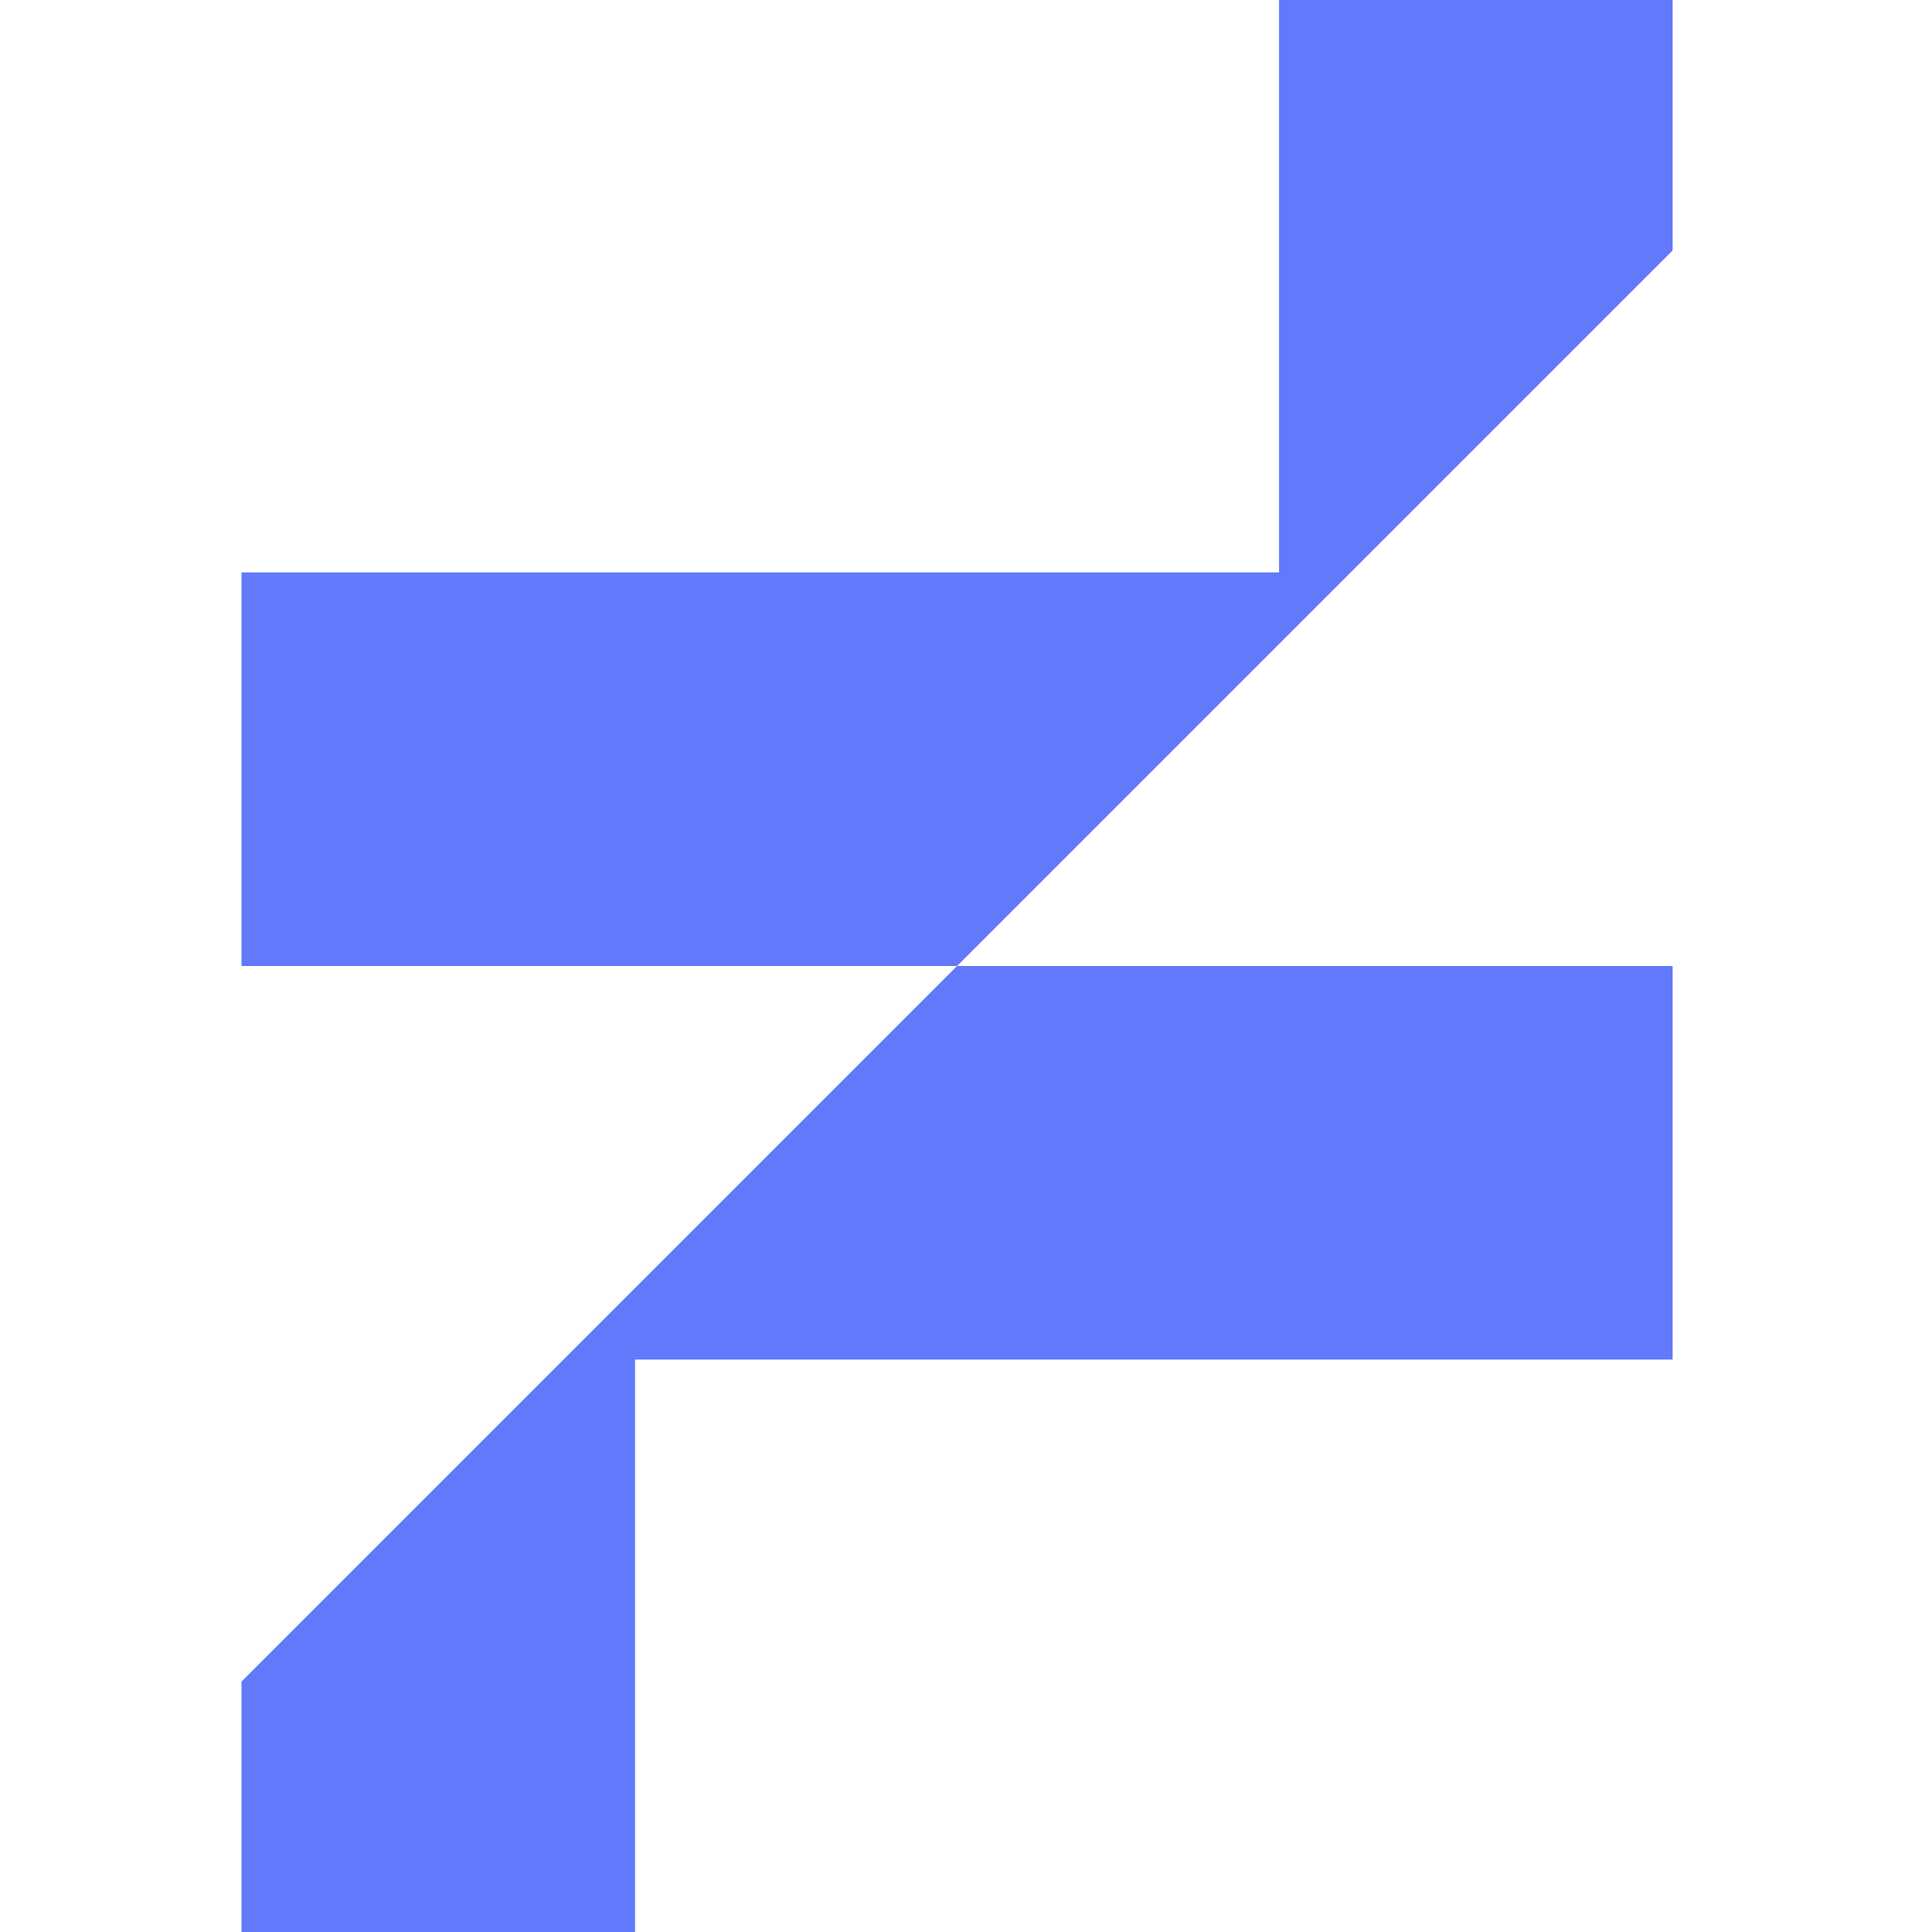
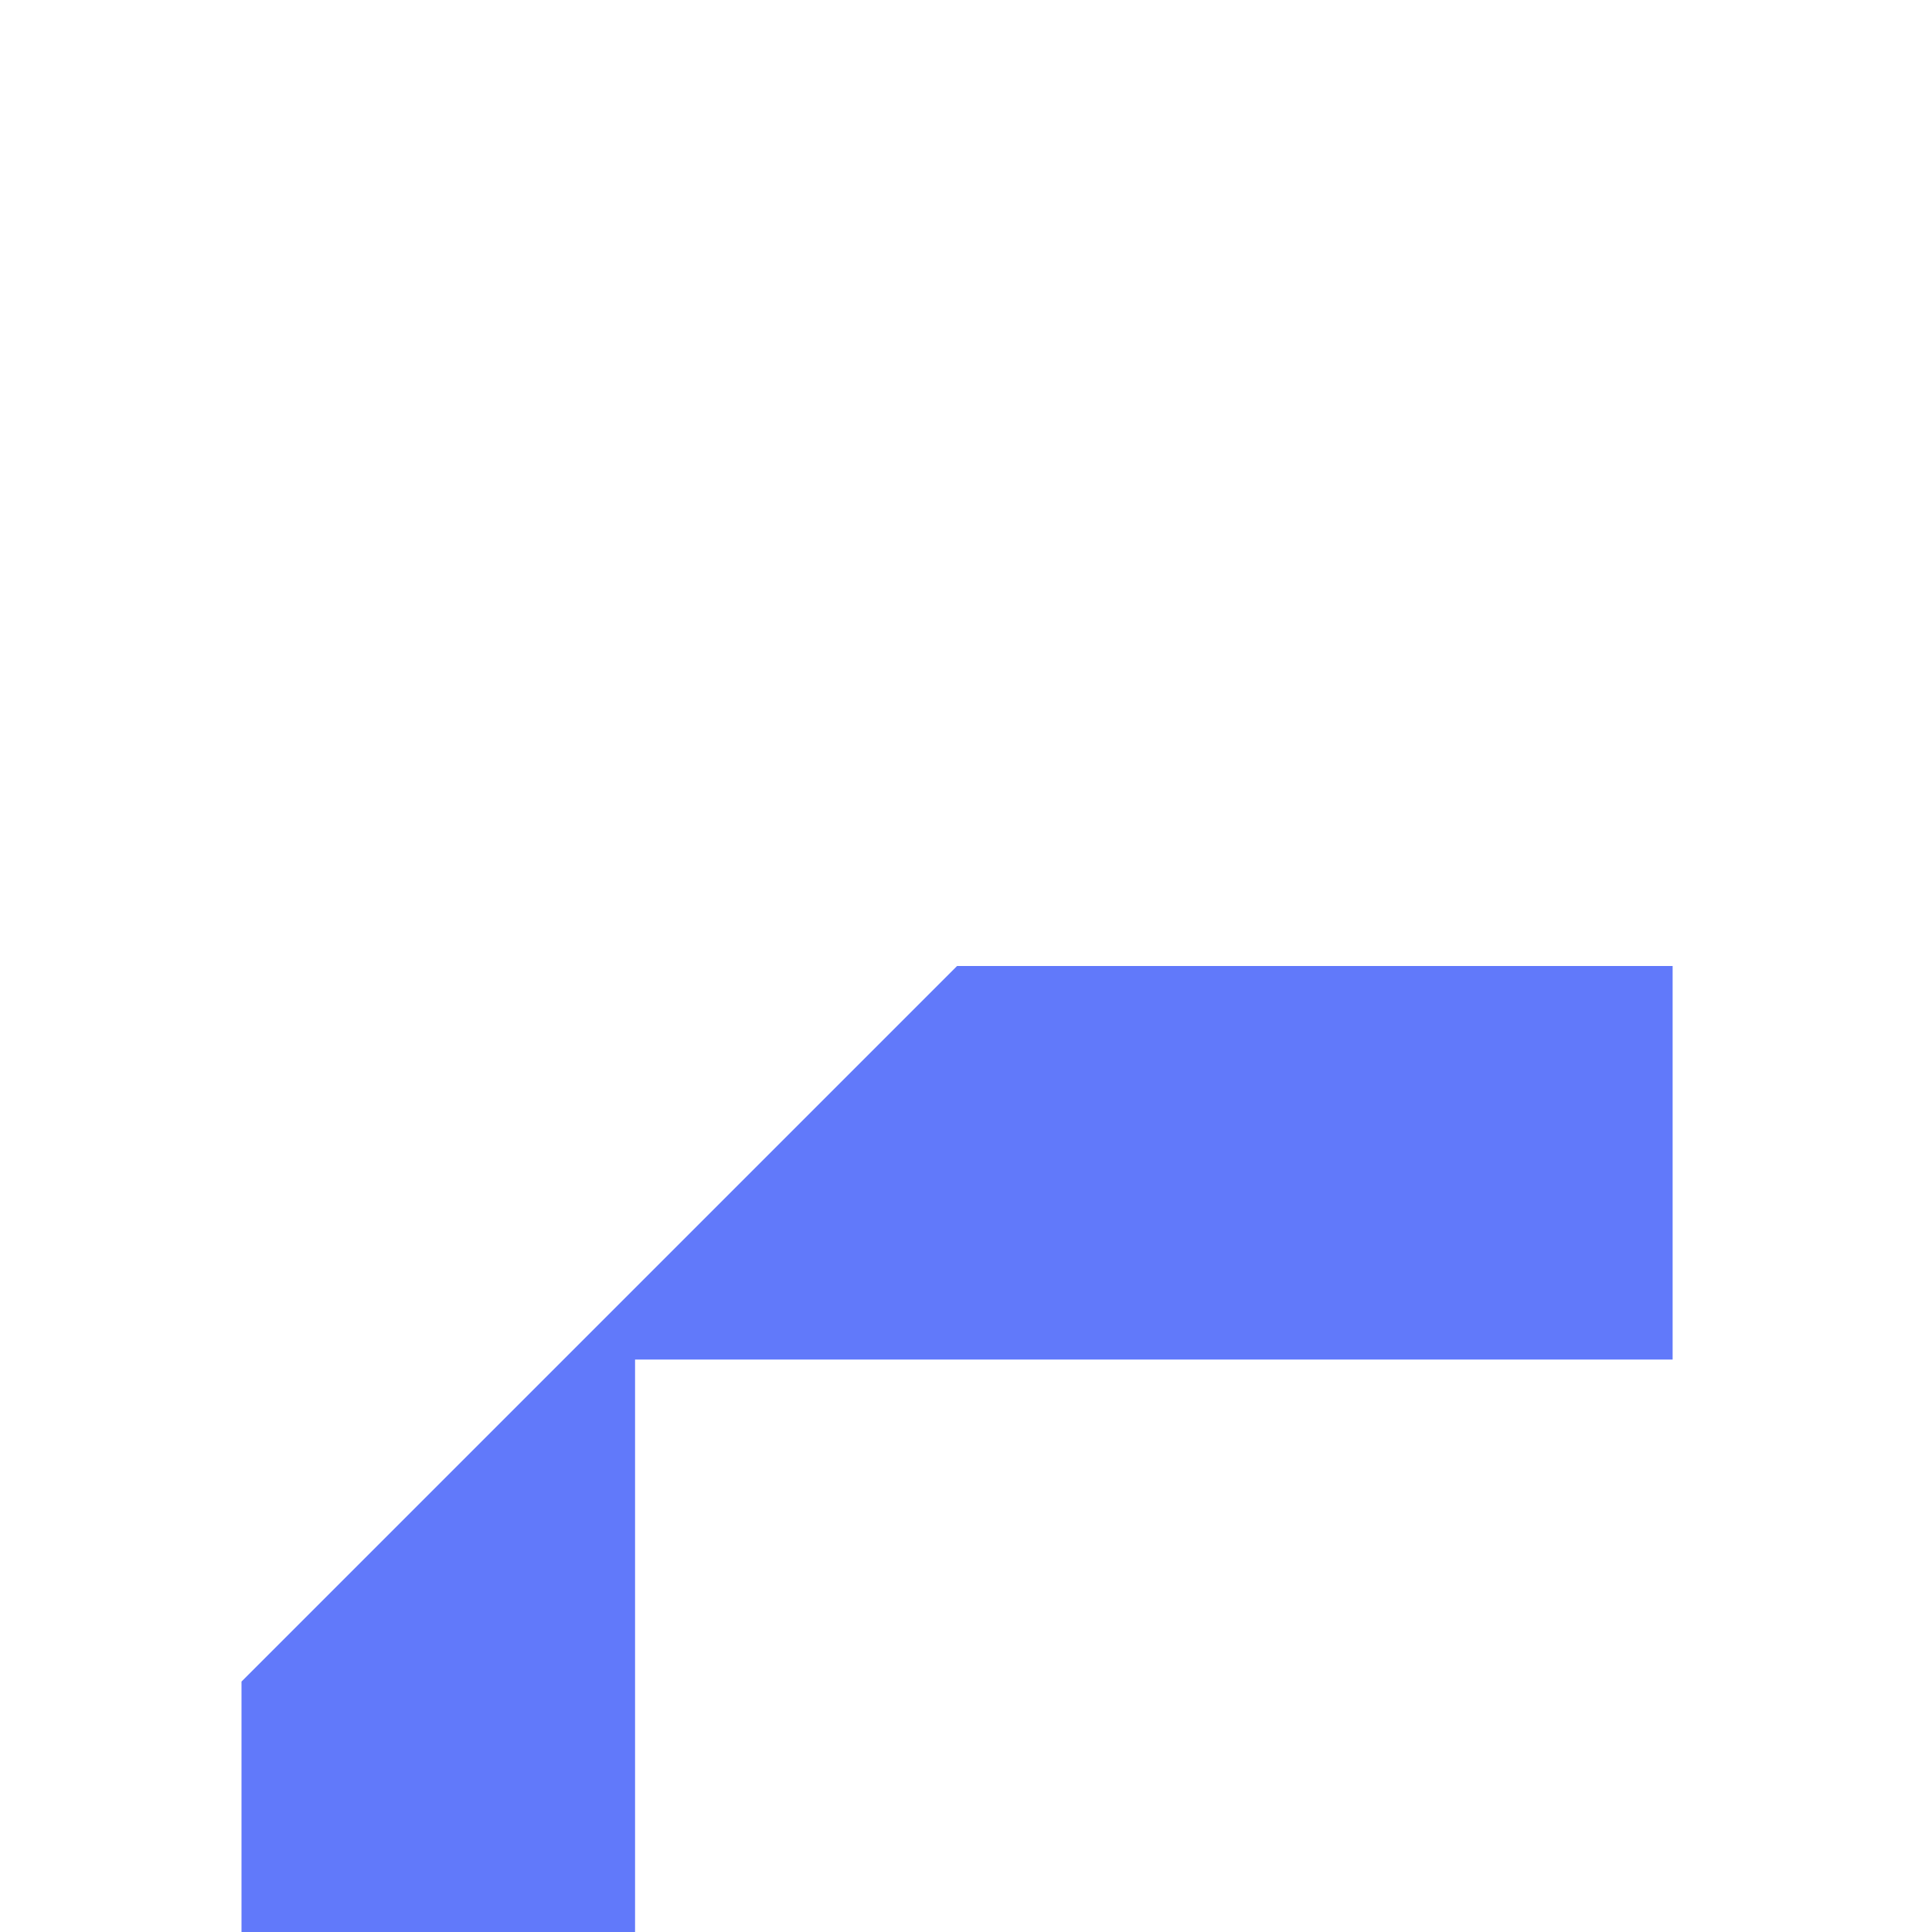
<svg xmlns="http://www.w3.org/2000/svg" width="32" height="32" viewBox="0 0 48 48" fill="none">
-   <path d="M6 14.222V24H23.778L41.556 6.222V0H31.778V14.222H6Z" fill="#6179FA" />
  <path d="M41.556 33.778V24H23.778L6 41.778V48H15.778V33.778H41.556Z" fill="#6179FA" />
</svg>